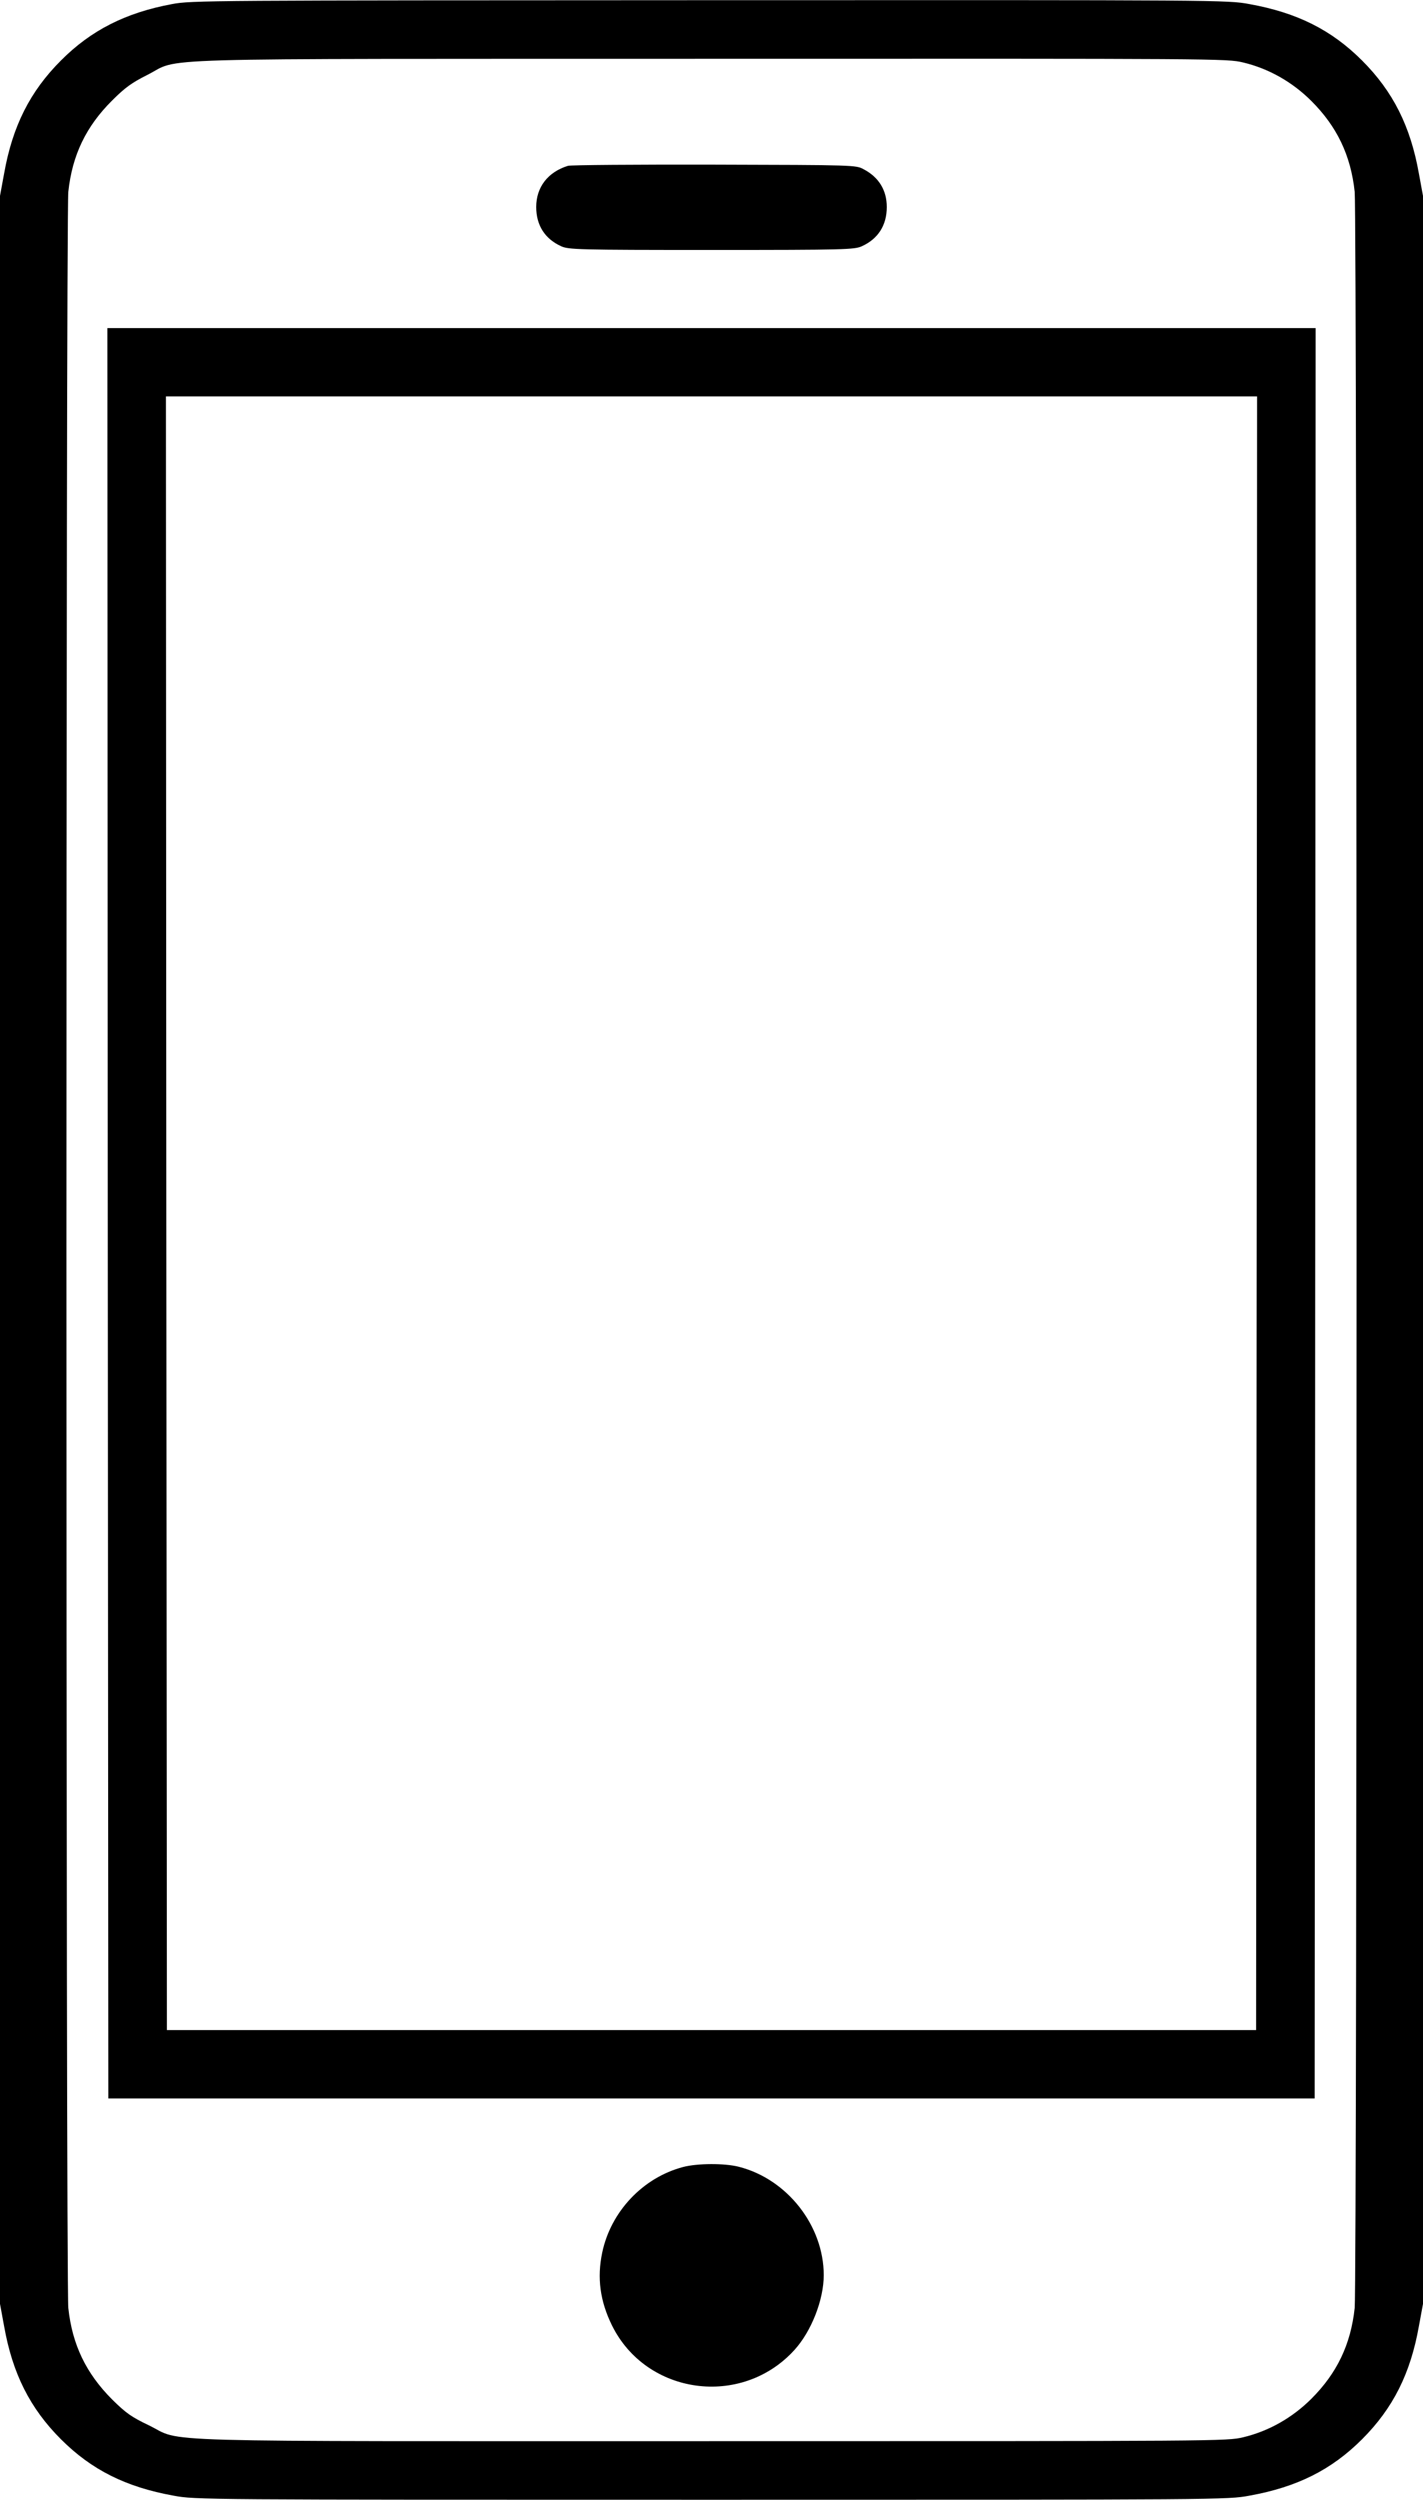
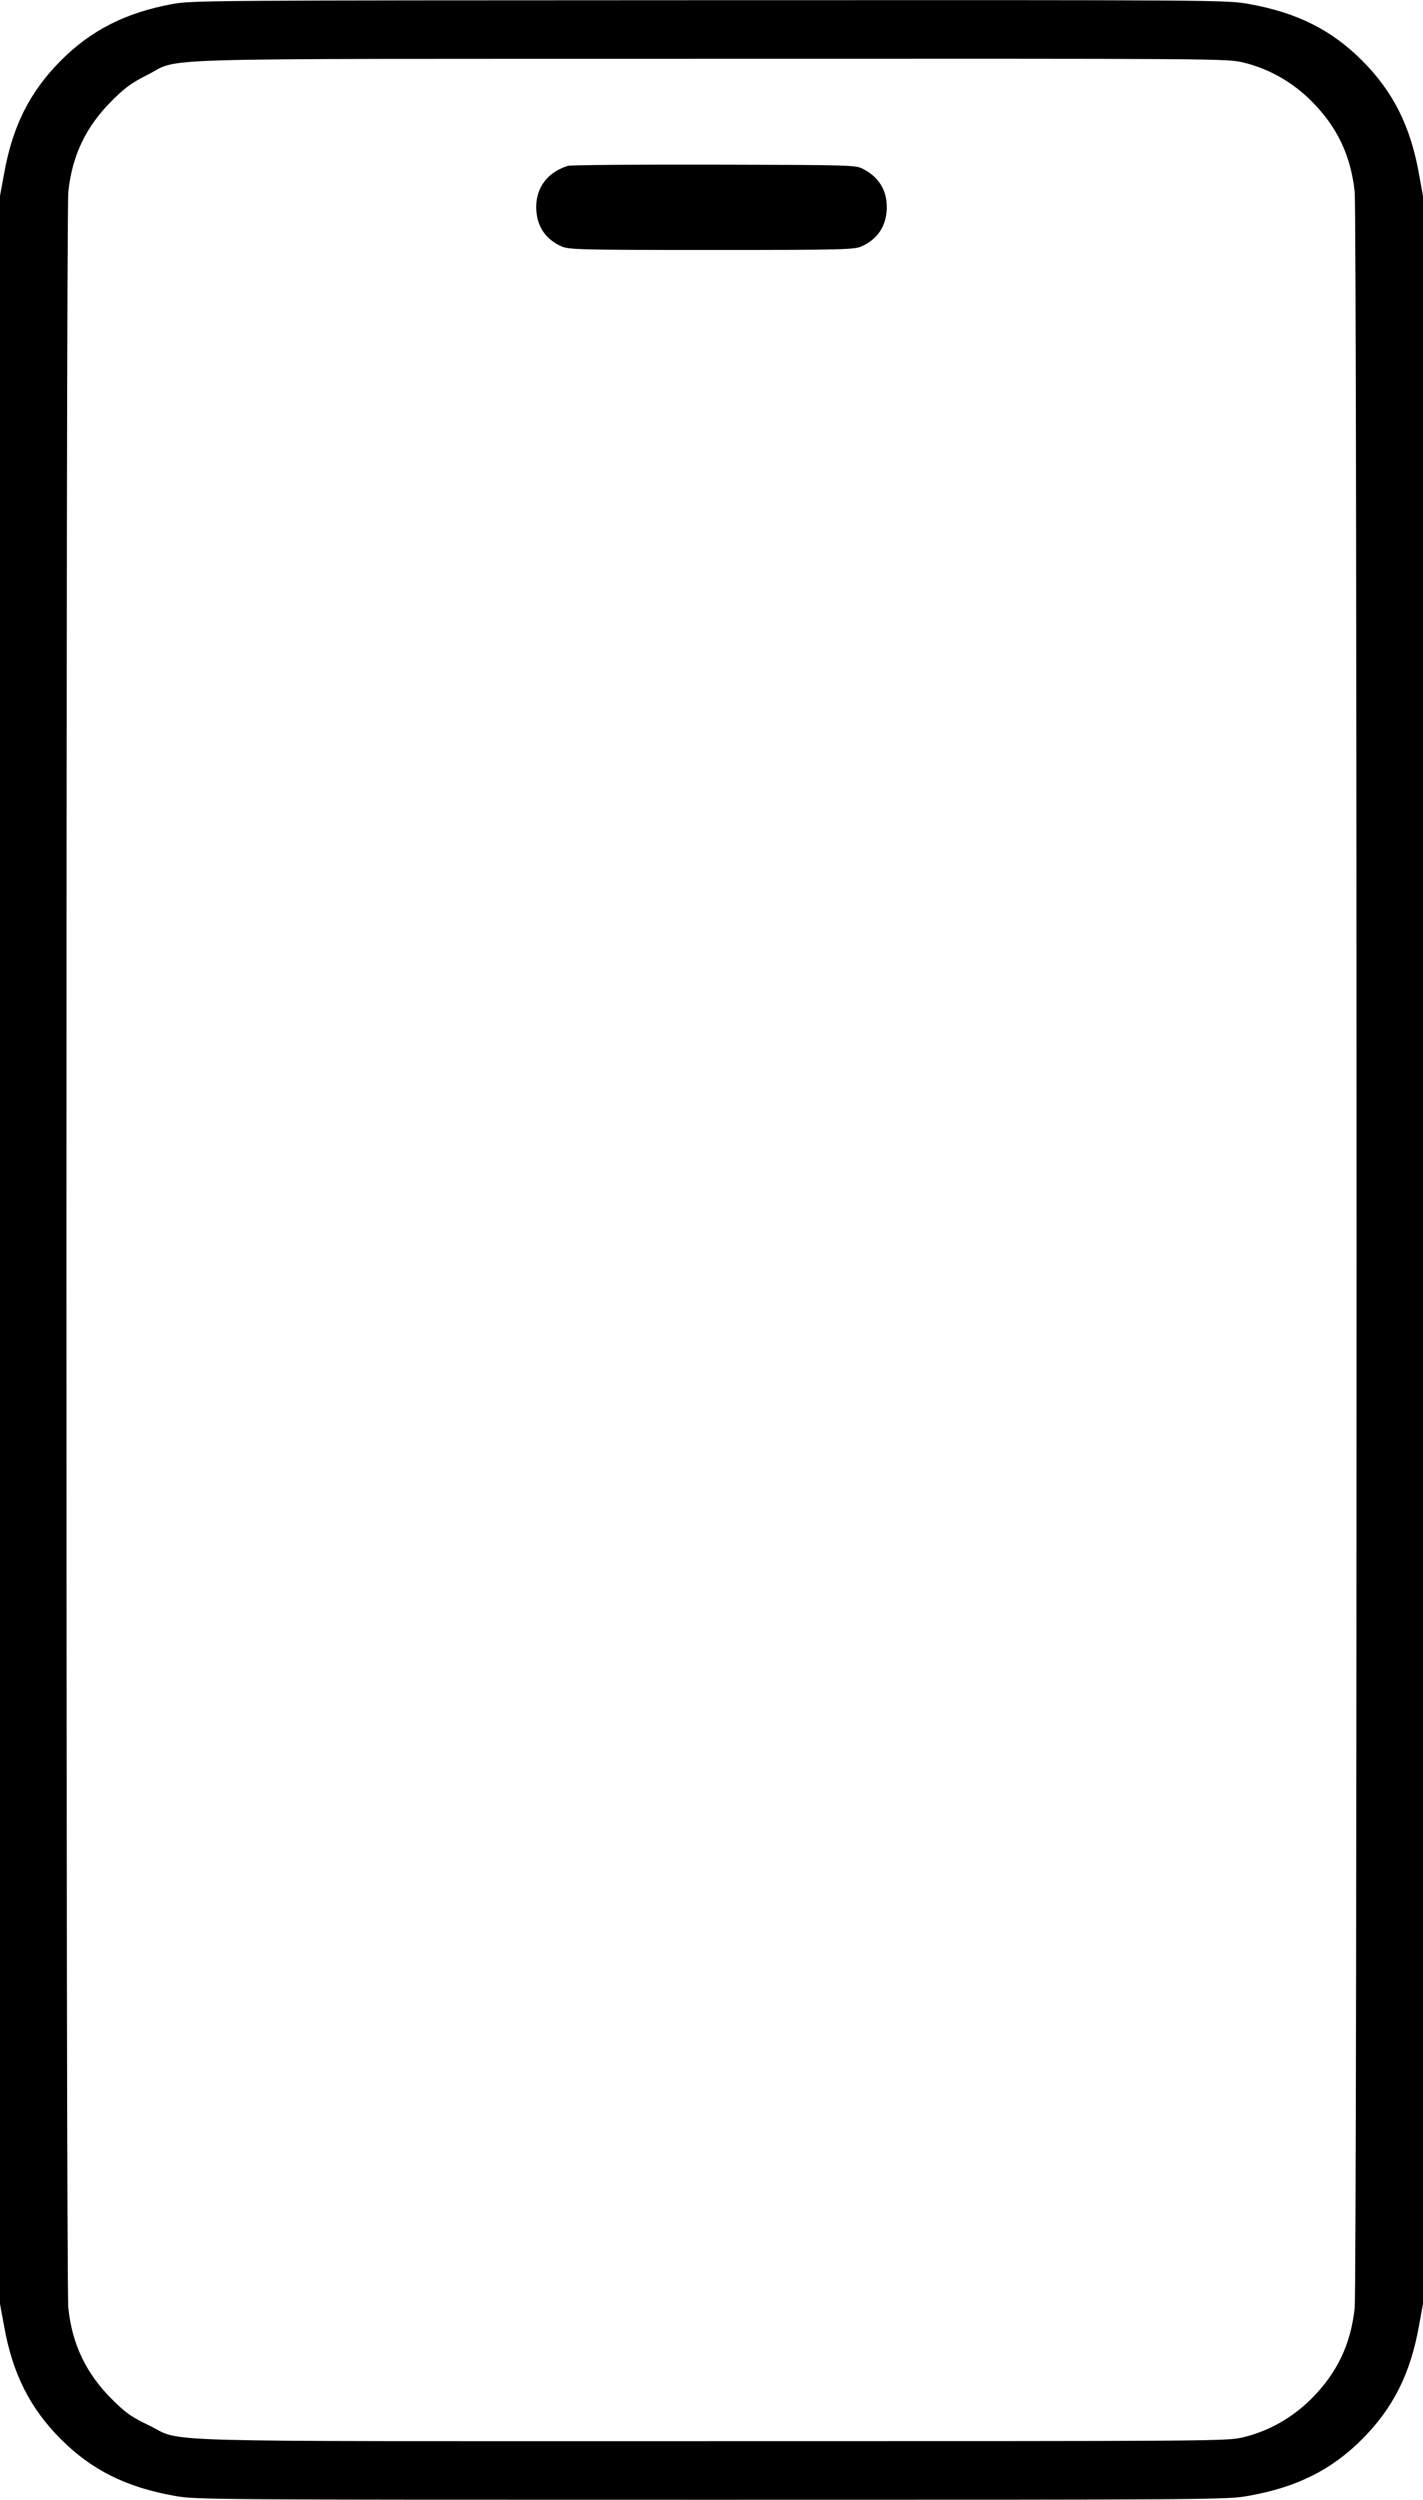
<svg xmlns="http://www.w3.org/2000/svg" version="1.0" width="729pt" height="1280pt" viewBox="0 0 729 1280" preserveAspectRatio="xMidYMid meet">
  <g transform="translate(0,1280) scale(0.1,-0.1)" fill="#000000" stroke="none">
    <path d="M881 12779 c-237 -44 -415 -134 -569 -289 -158 -158 -248 -336 -291 -579 l-21 -114 0 -5397 0 -5397 21 -114 c43 -243 133 -421 291 -579 157 -157 333 -245 577 -289 114 -21 134 -21 2756 -21 2622 0 2642 0 2756 21 244 44 420 132 577 289 158 158 248 336 291 579 l21 114 0 5397 0 5397 -21 114 c-43 243 -133 421 -291 579 -157 157 -333 245 -577 289 -114 21 -132 21 -2765 20 -2577 -1 -2654 -1 -2755 -20z m5488 -299 c130 -31 250 -99 347 -195 133 -132 204 -280 224 -467 13 -128 13 -10708 0 -10836 -20 -187 -91 -335 -224 -467 -97 -96 -217 -164 -347 -195 -83 -20 -116 -20 -2722 -20 -2973 0 -2700 -8 -2886 82 -88 42 -116 62 -186 131 -134 134 -205 281 -225 469 -13 128 -13 10708 0 10836 20 188 91 335 225 468 66 66 100 90 177 129 186 92 -106 83 2888 84 2614 1 2646 1 2729 -19z" />
    <path d="M2910 11951 c-104 -32 -163 -110 -163 -211 0 -93 44 -163 128 -201 38 -17 83 -19 770 -19 687 0 732 2 770 19 84 38 128 108 128 201 0 85 -40 152 -118 193 -40 22 -44 22 -765 24 -399 1 -736 -2 -750 -6z" />
-     <path d="M552 6588 l3 -4533 3090 0 3090 0 3 4533 2 4532 -3095 0 -3095 0 2 -4532z m5886 0 l-3 -4183 -2790 0 -2790 0 -3 4183 -2 4182 2795 0 2795 0 -2 -4182z" />
-     <path d="M3500 1704 c-206 -54 -371 -228 -415 -439 -27 -129 -11 -248 50 -372 176 -357 664 -423 934 -127 87 95 151 257 151 384 0 253 -187 492 -435 555 -74 19 -212 18 -285 -1z" />
  </g>
</svg>